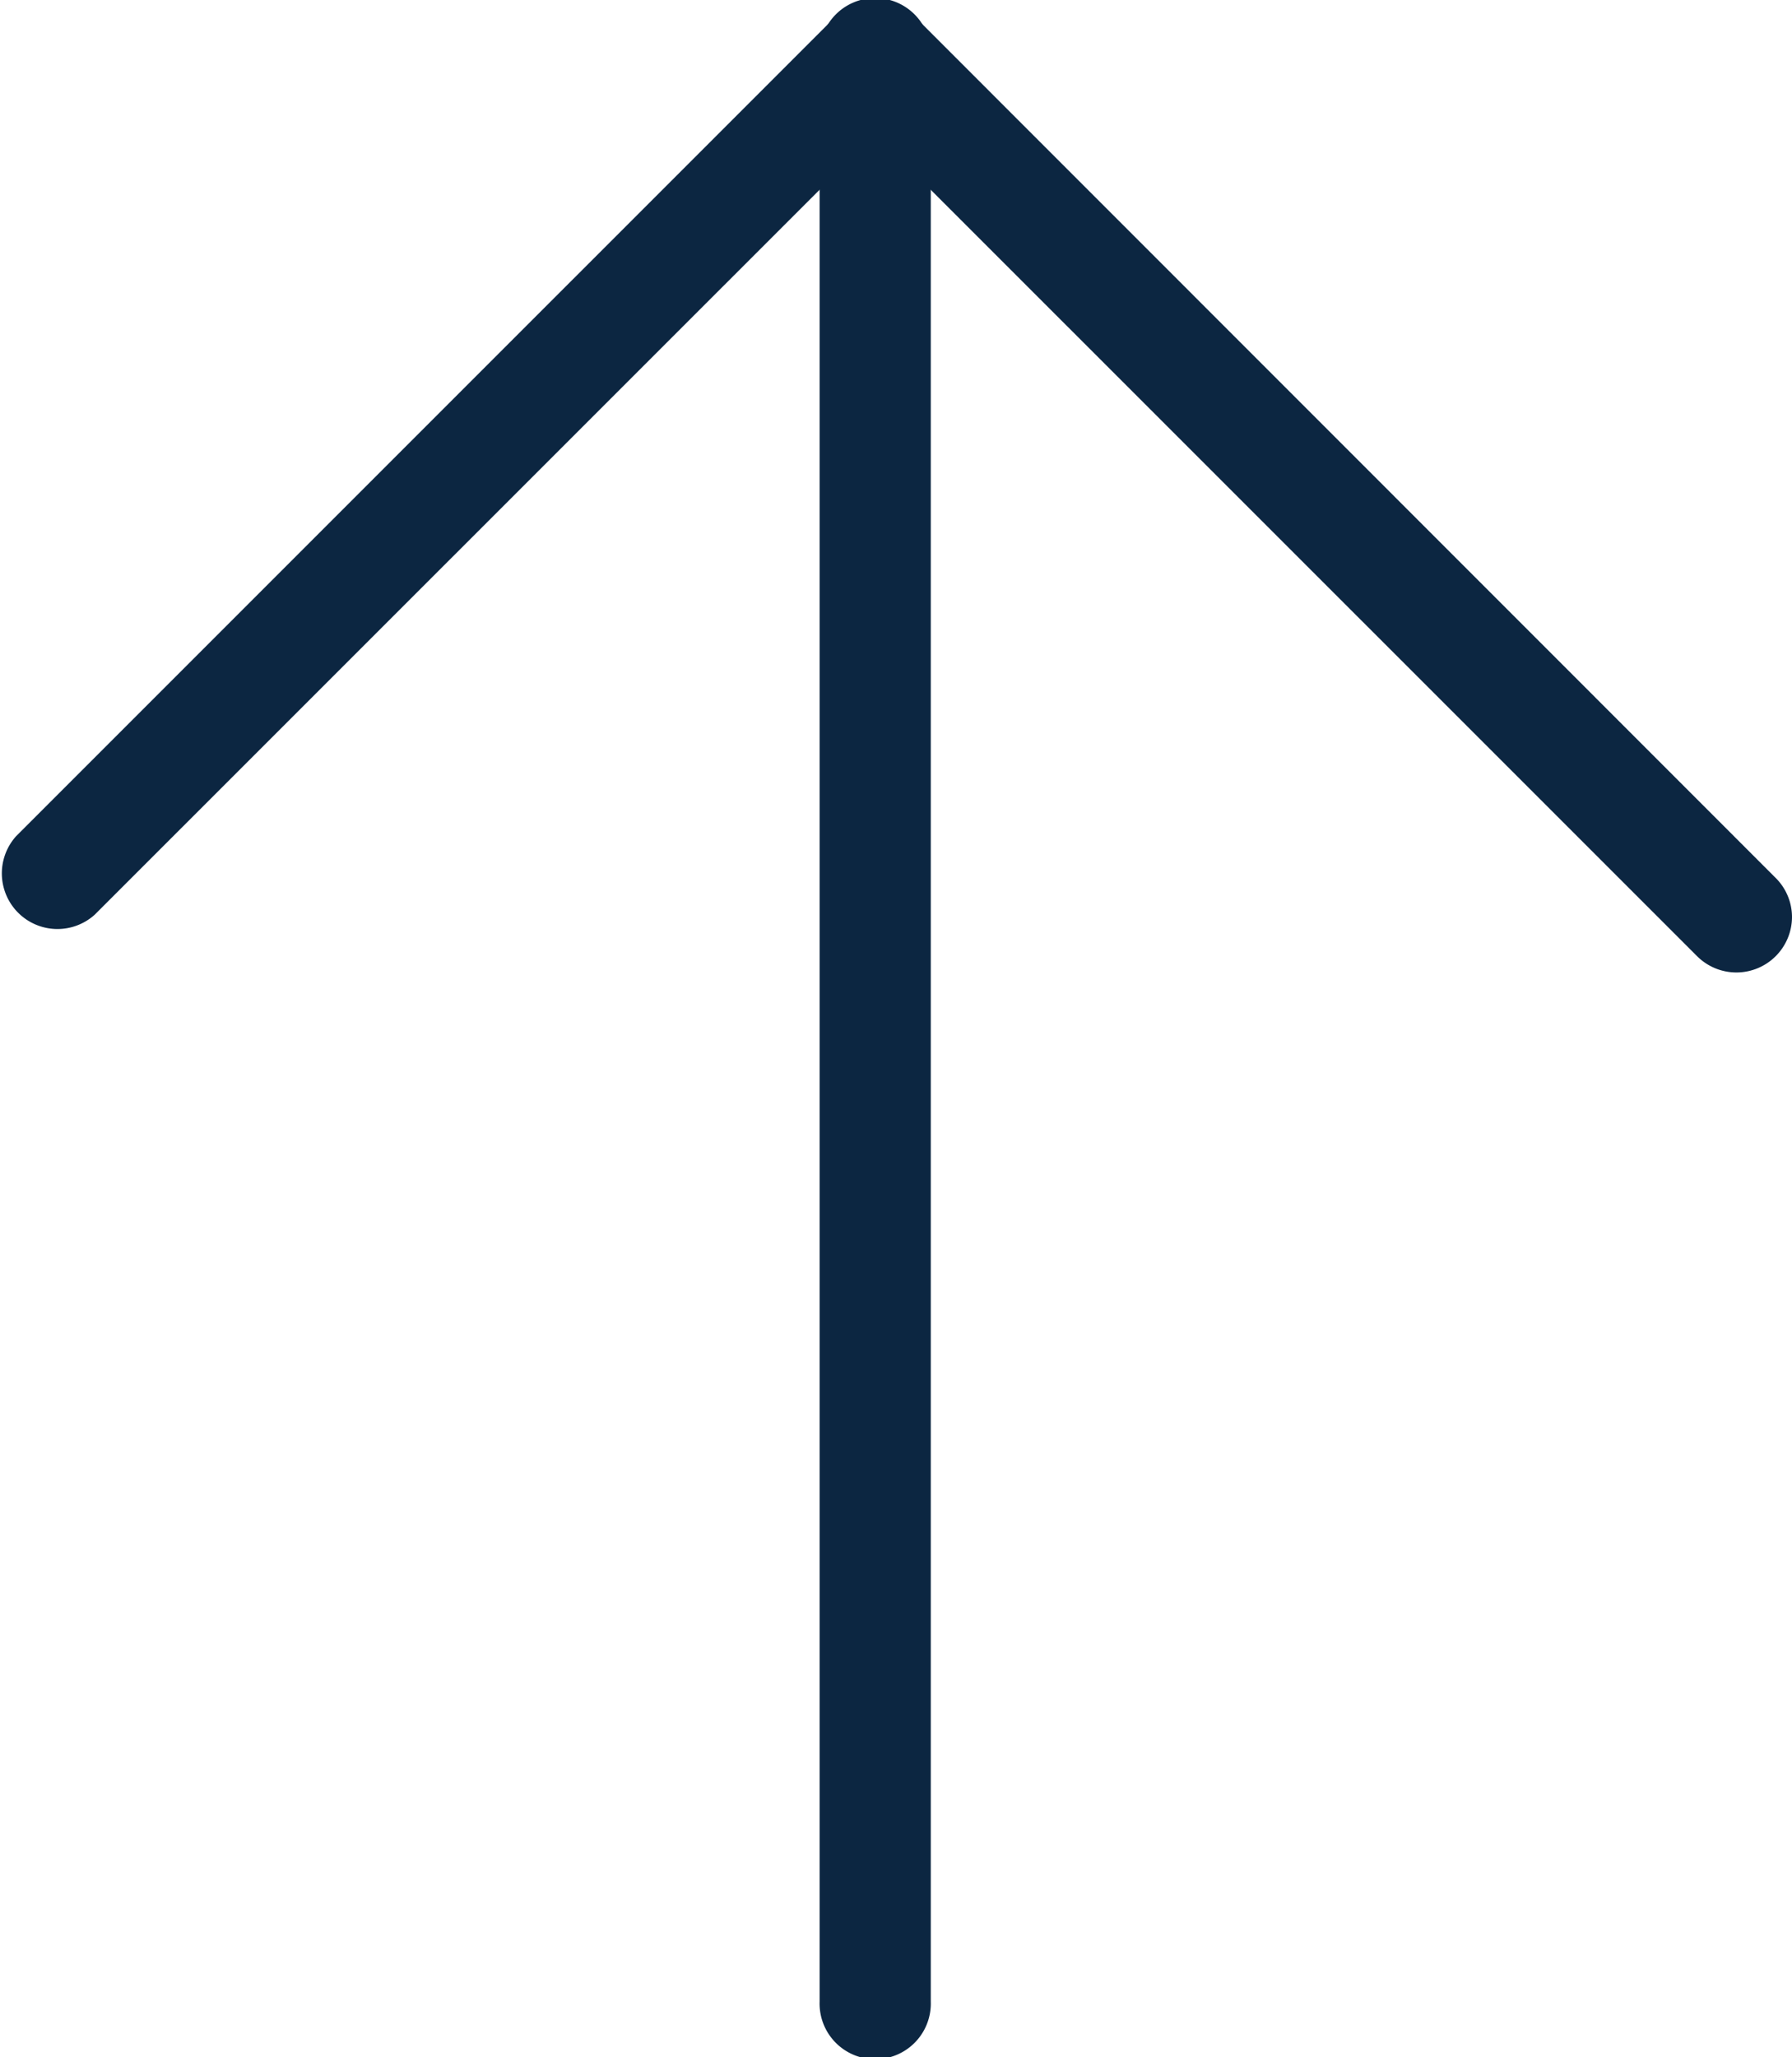
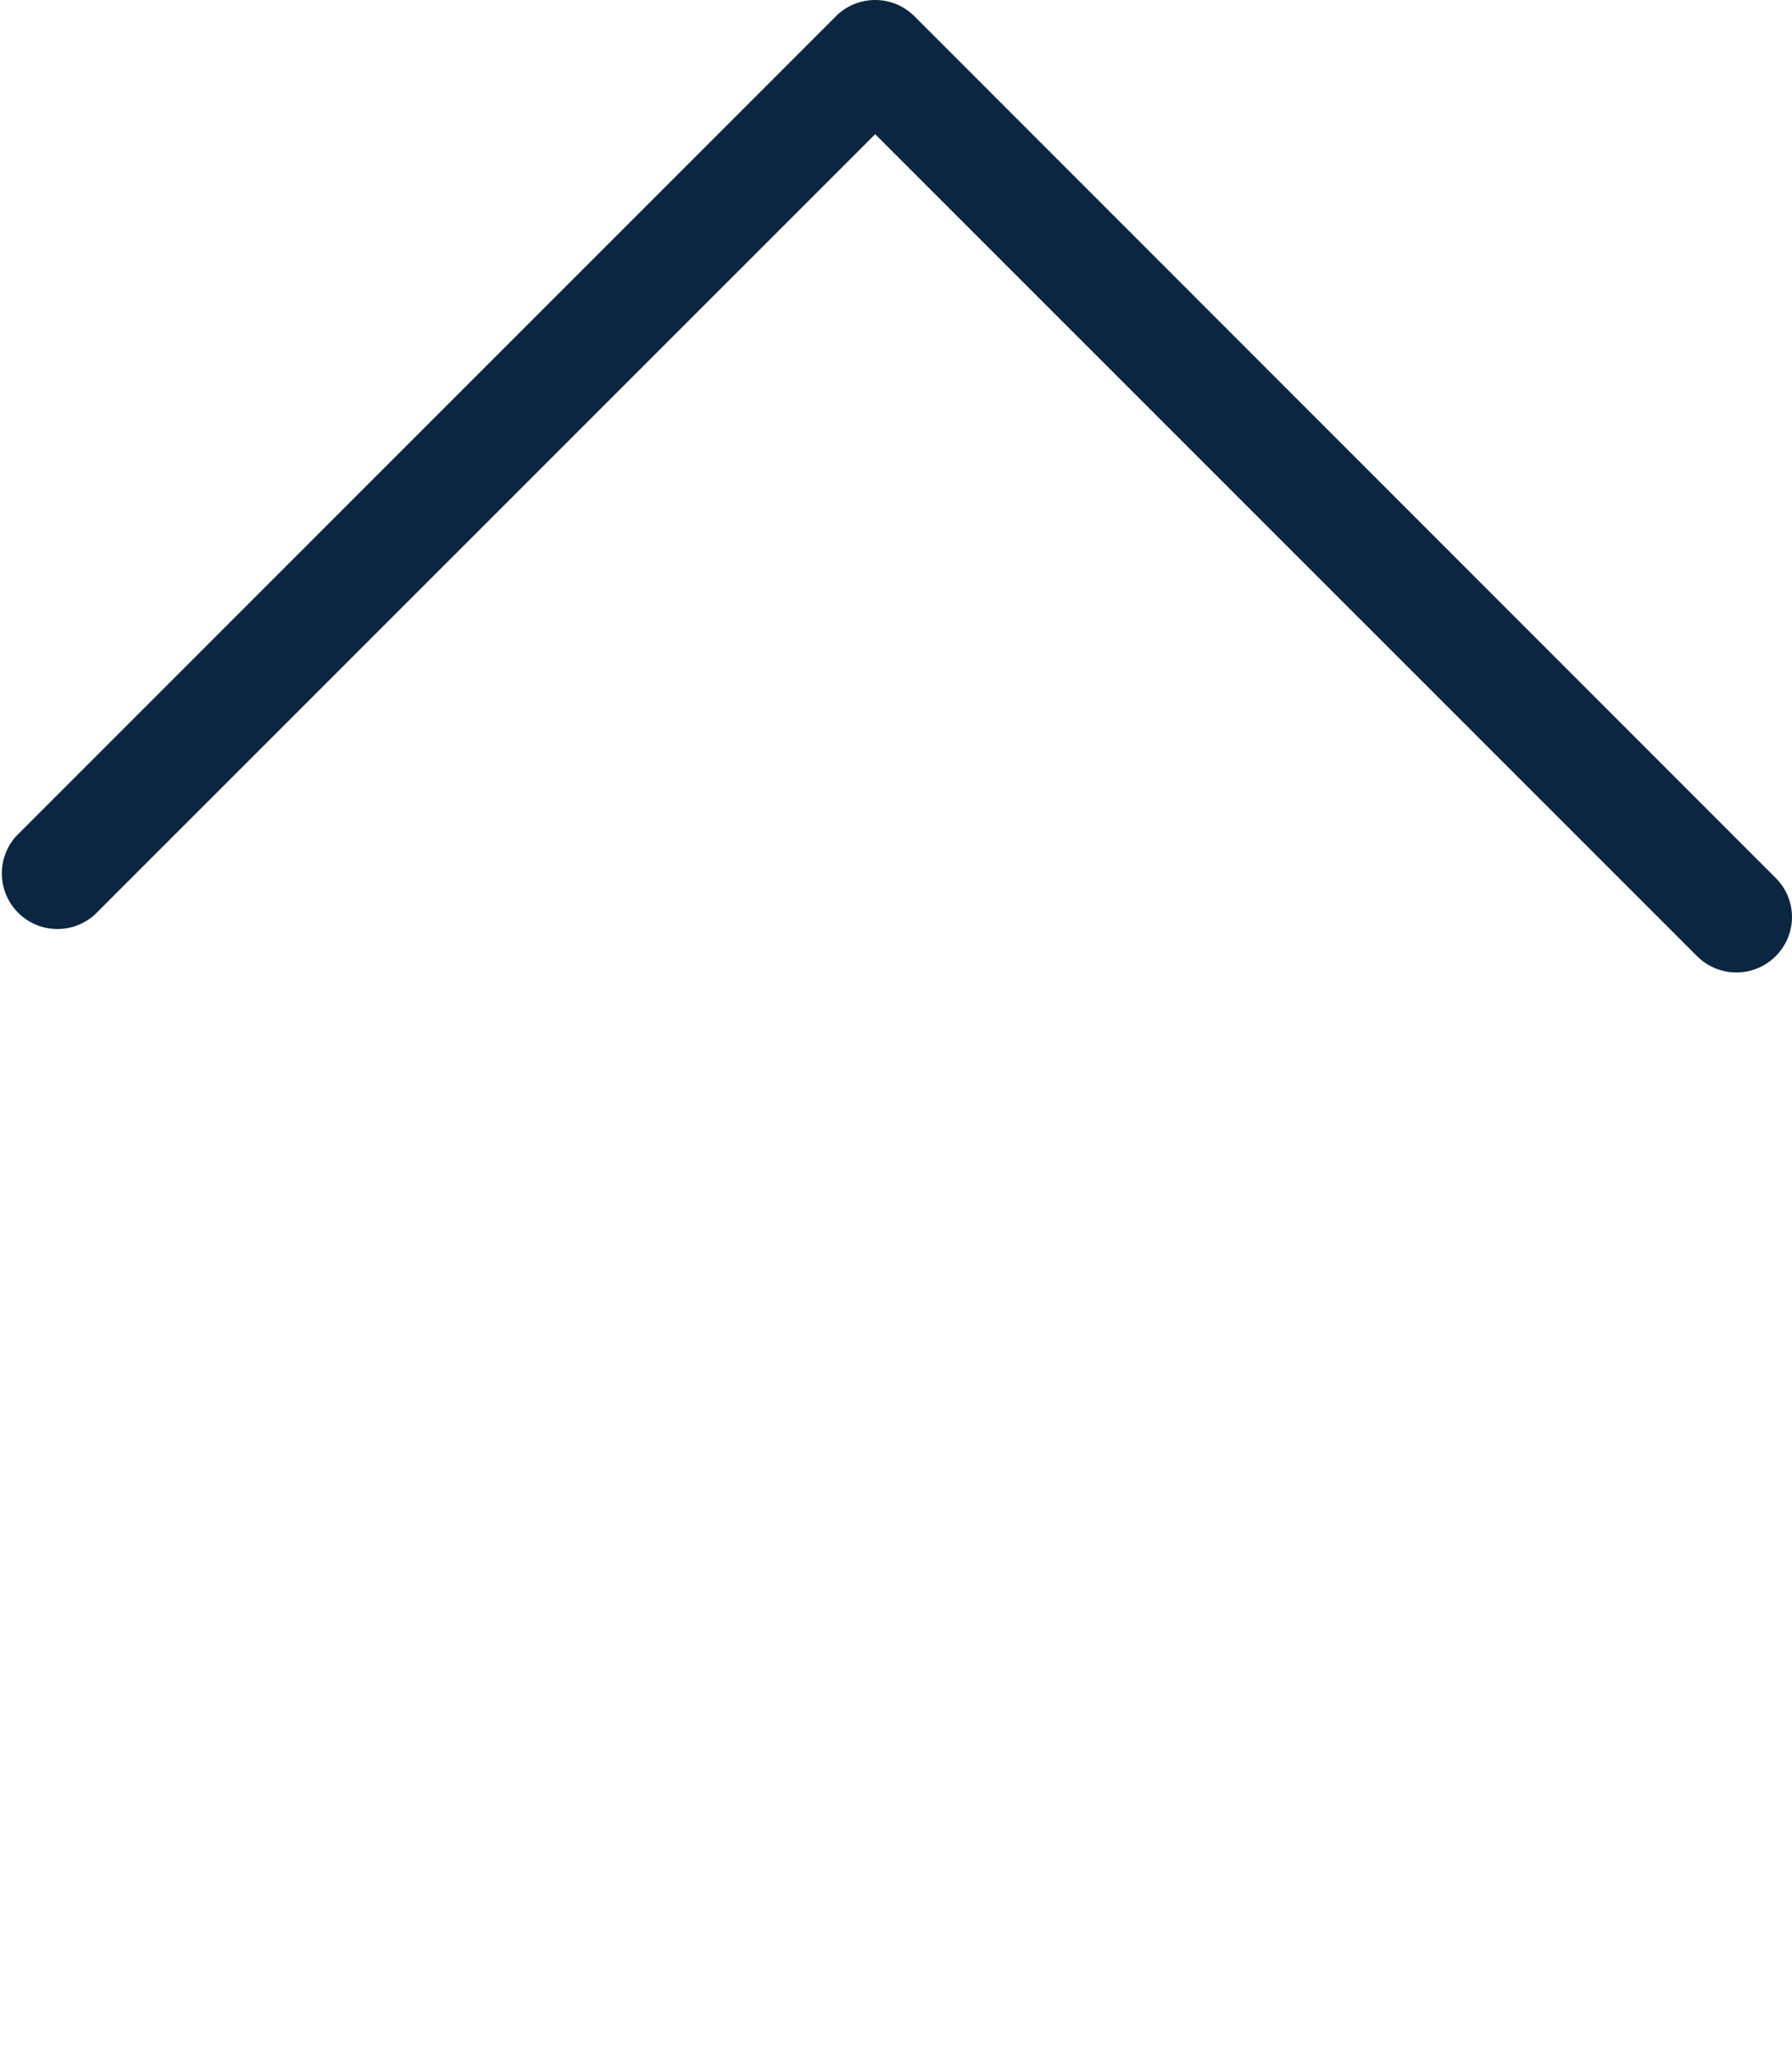
<svg xmlns="http://www.w3.org/2000/svg" width="26.486" height="30.399" viewBox="0 0 26.486 30.399">
  <g id="Grupo_66" data-name="Grupo 66" transform="translate(0 30.399) rotate(-90)">
    <path id="Trazado_144" data-name="Trazado 144" d="M.822,26.486a.822.822,0,0,1-.581-1.4L12.39,12.935.857,1.4A.822.822,0,0,1,2.019.24L14.132,12.354a.821.821,0,0,1,0,1.162L1.4,26.245a.817.817,0,0,1-.581.241" transform="translate(16.026)" fill="#0c2641" />
-     <path id="Trazado_145" data-name="Trazado 145" d="M29.577,1.643H.822A.822.822,0,1,1,.822,0H29.577a.822.822,0,1,1,0,1.643" transform="translate(0 12.114)" fill="#0c2641" />
  </g>
</svg>